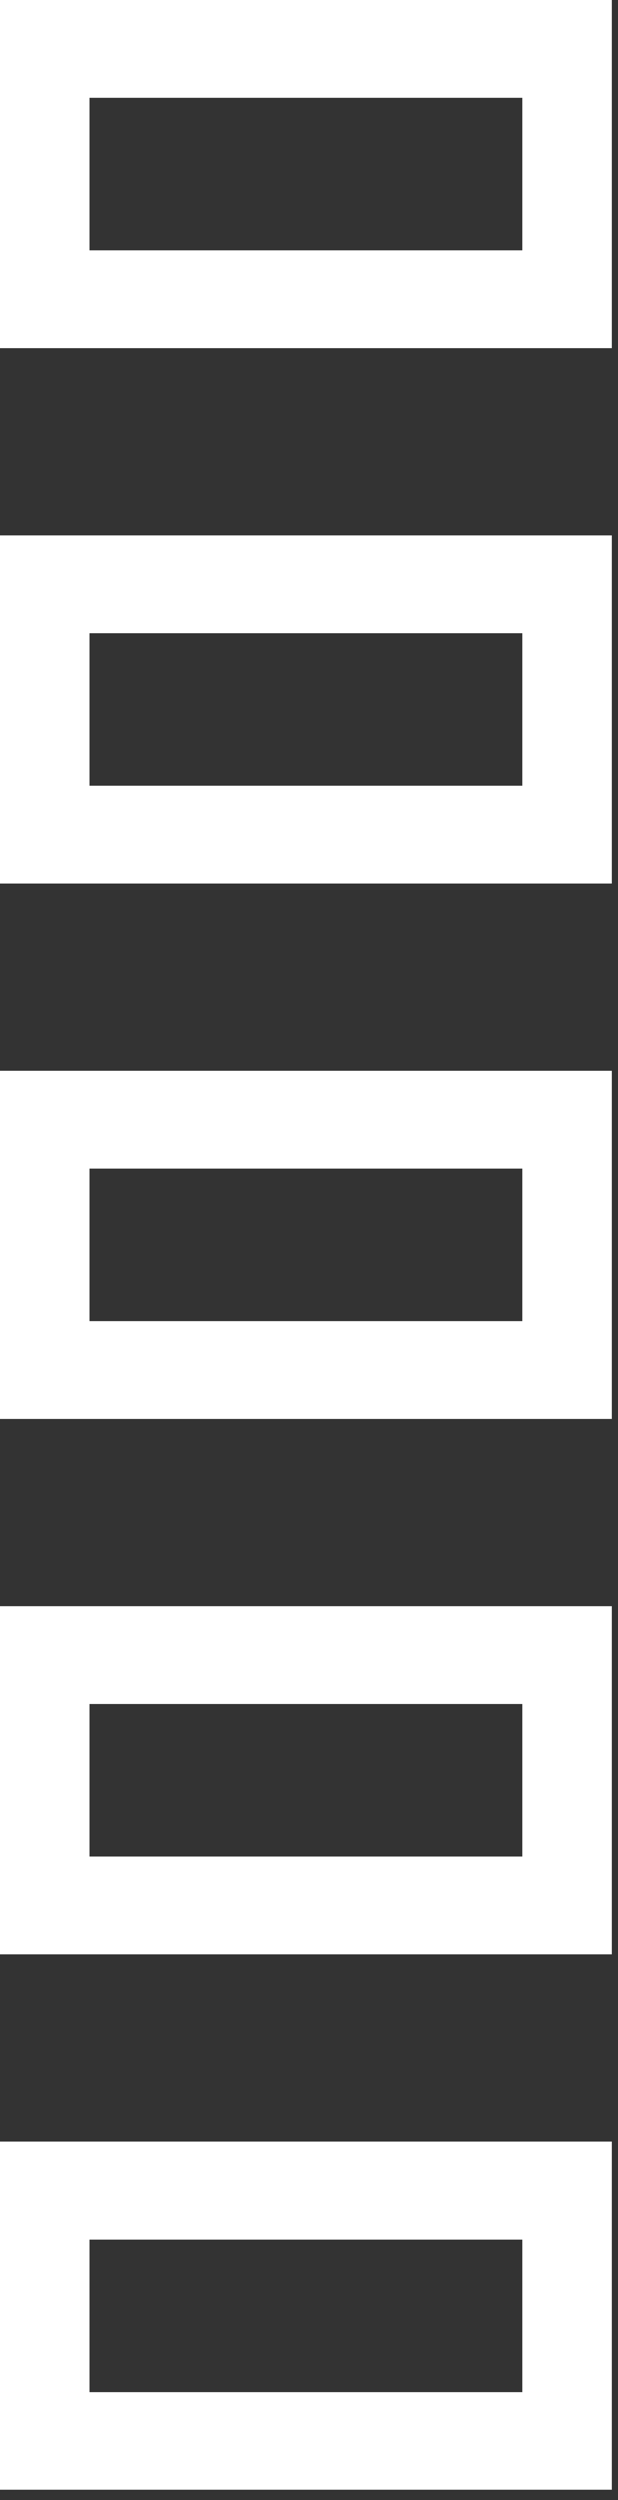
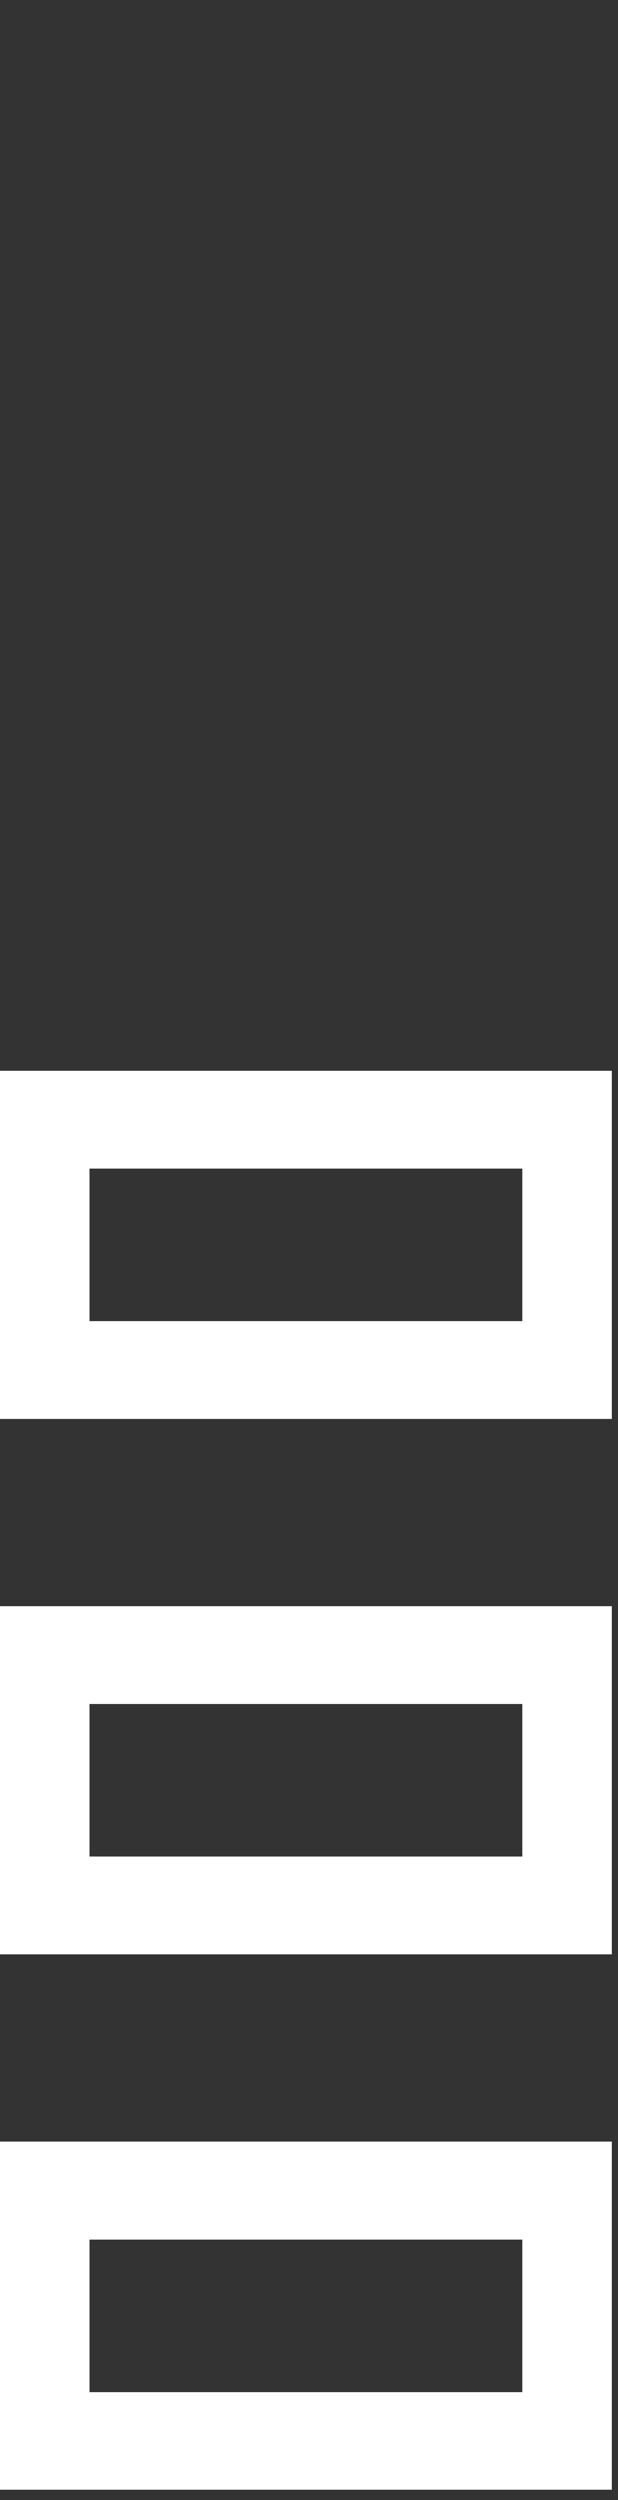
<svg xmlns="http://www.w3.org/2000/svg" width="24" height="97" viewBox="0 0 24 97" fill="none">
  <rect x="0" y="0" width="24" height="97" fill="#333333" stroke="none" />
-   <path d="M23.76 13.508H0V0H23.76V13.508ZM3.476 9.713H20.284V3.795H3.476V9.713Z" fill="white" />
-   <path d="M23.76 34.281H0V20.773H23.76V34.281ZM3.476 30.486H20.284V24.568H3.476V30.486Z" fill="white" />
  <path d="M23.76 55.054H0V41.546H23.76V55.054ZM3.476 51.259H20.284V45.341H3.476V51.259Z" fill="white" />
  <path d="M23.76 75.827H0V62.319H23.76V75.827ZM3.476 72.032H20.284V66.114H3.476V72.032Z" fill="white" />
  <path d="M23.76 96.6H0V83.092H23.76V96.6ZM3.476 92.814H20.284V86.896H3.476V92.814Z" fill="white" />
</svg>